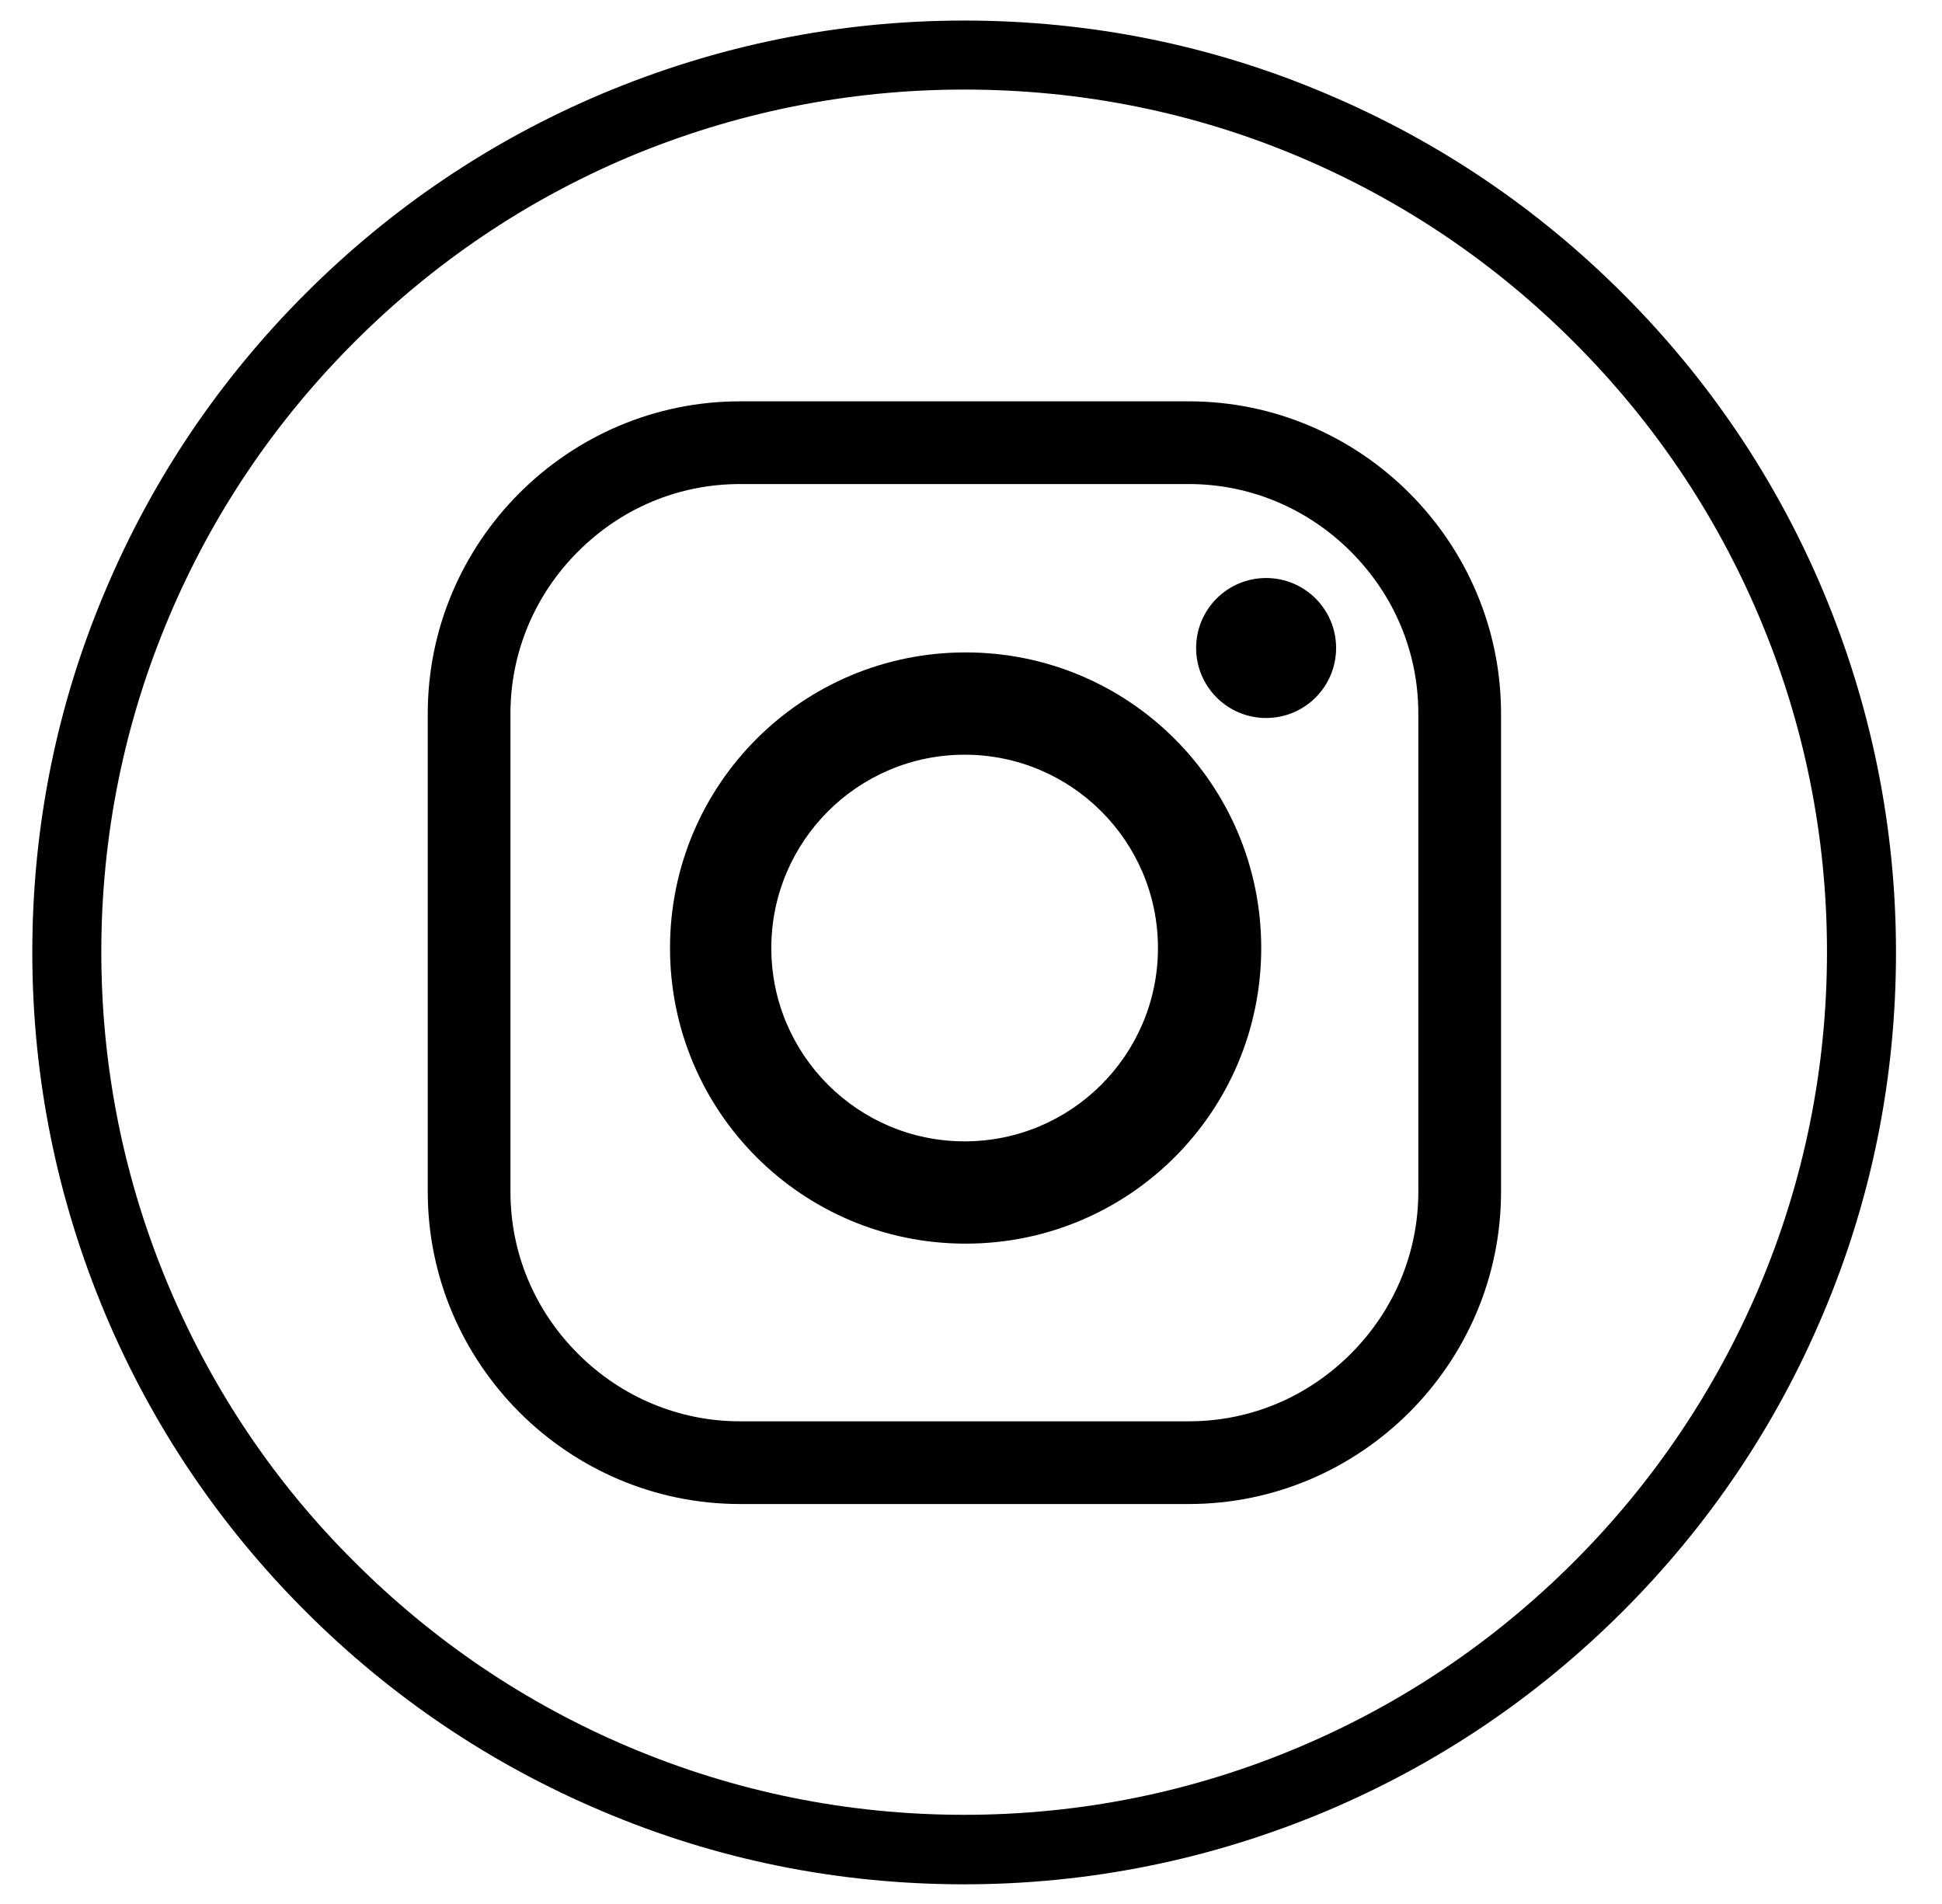
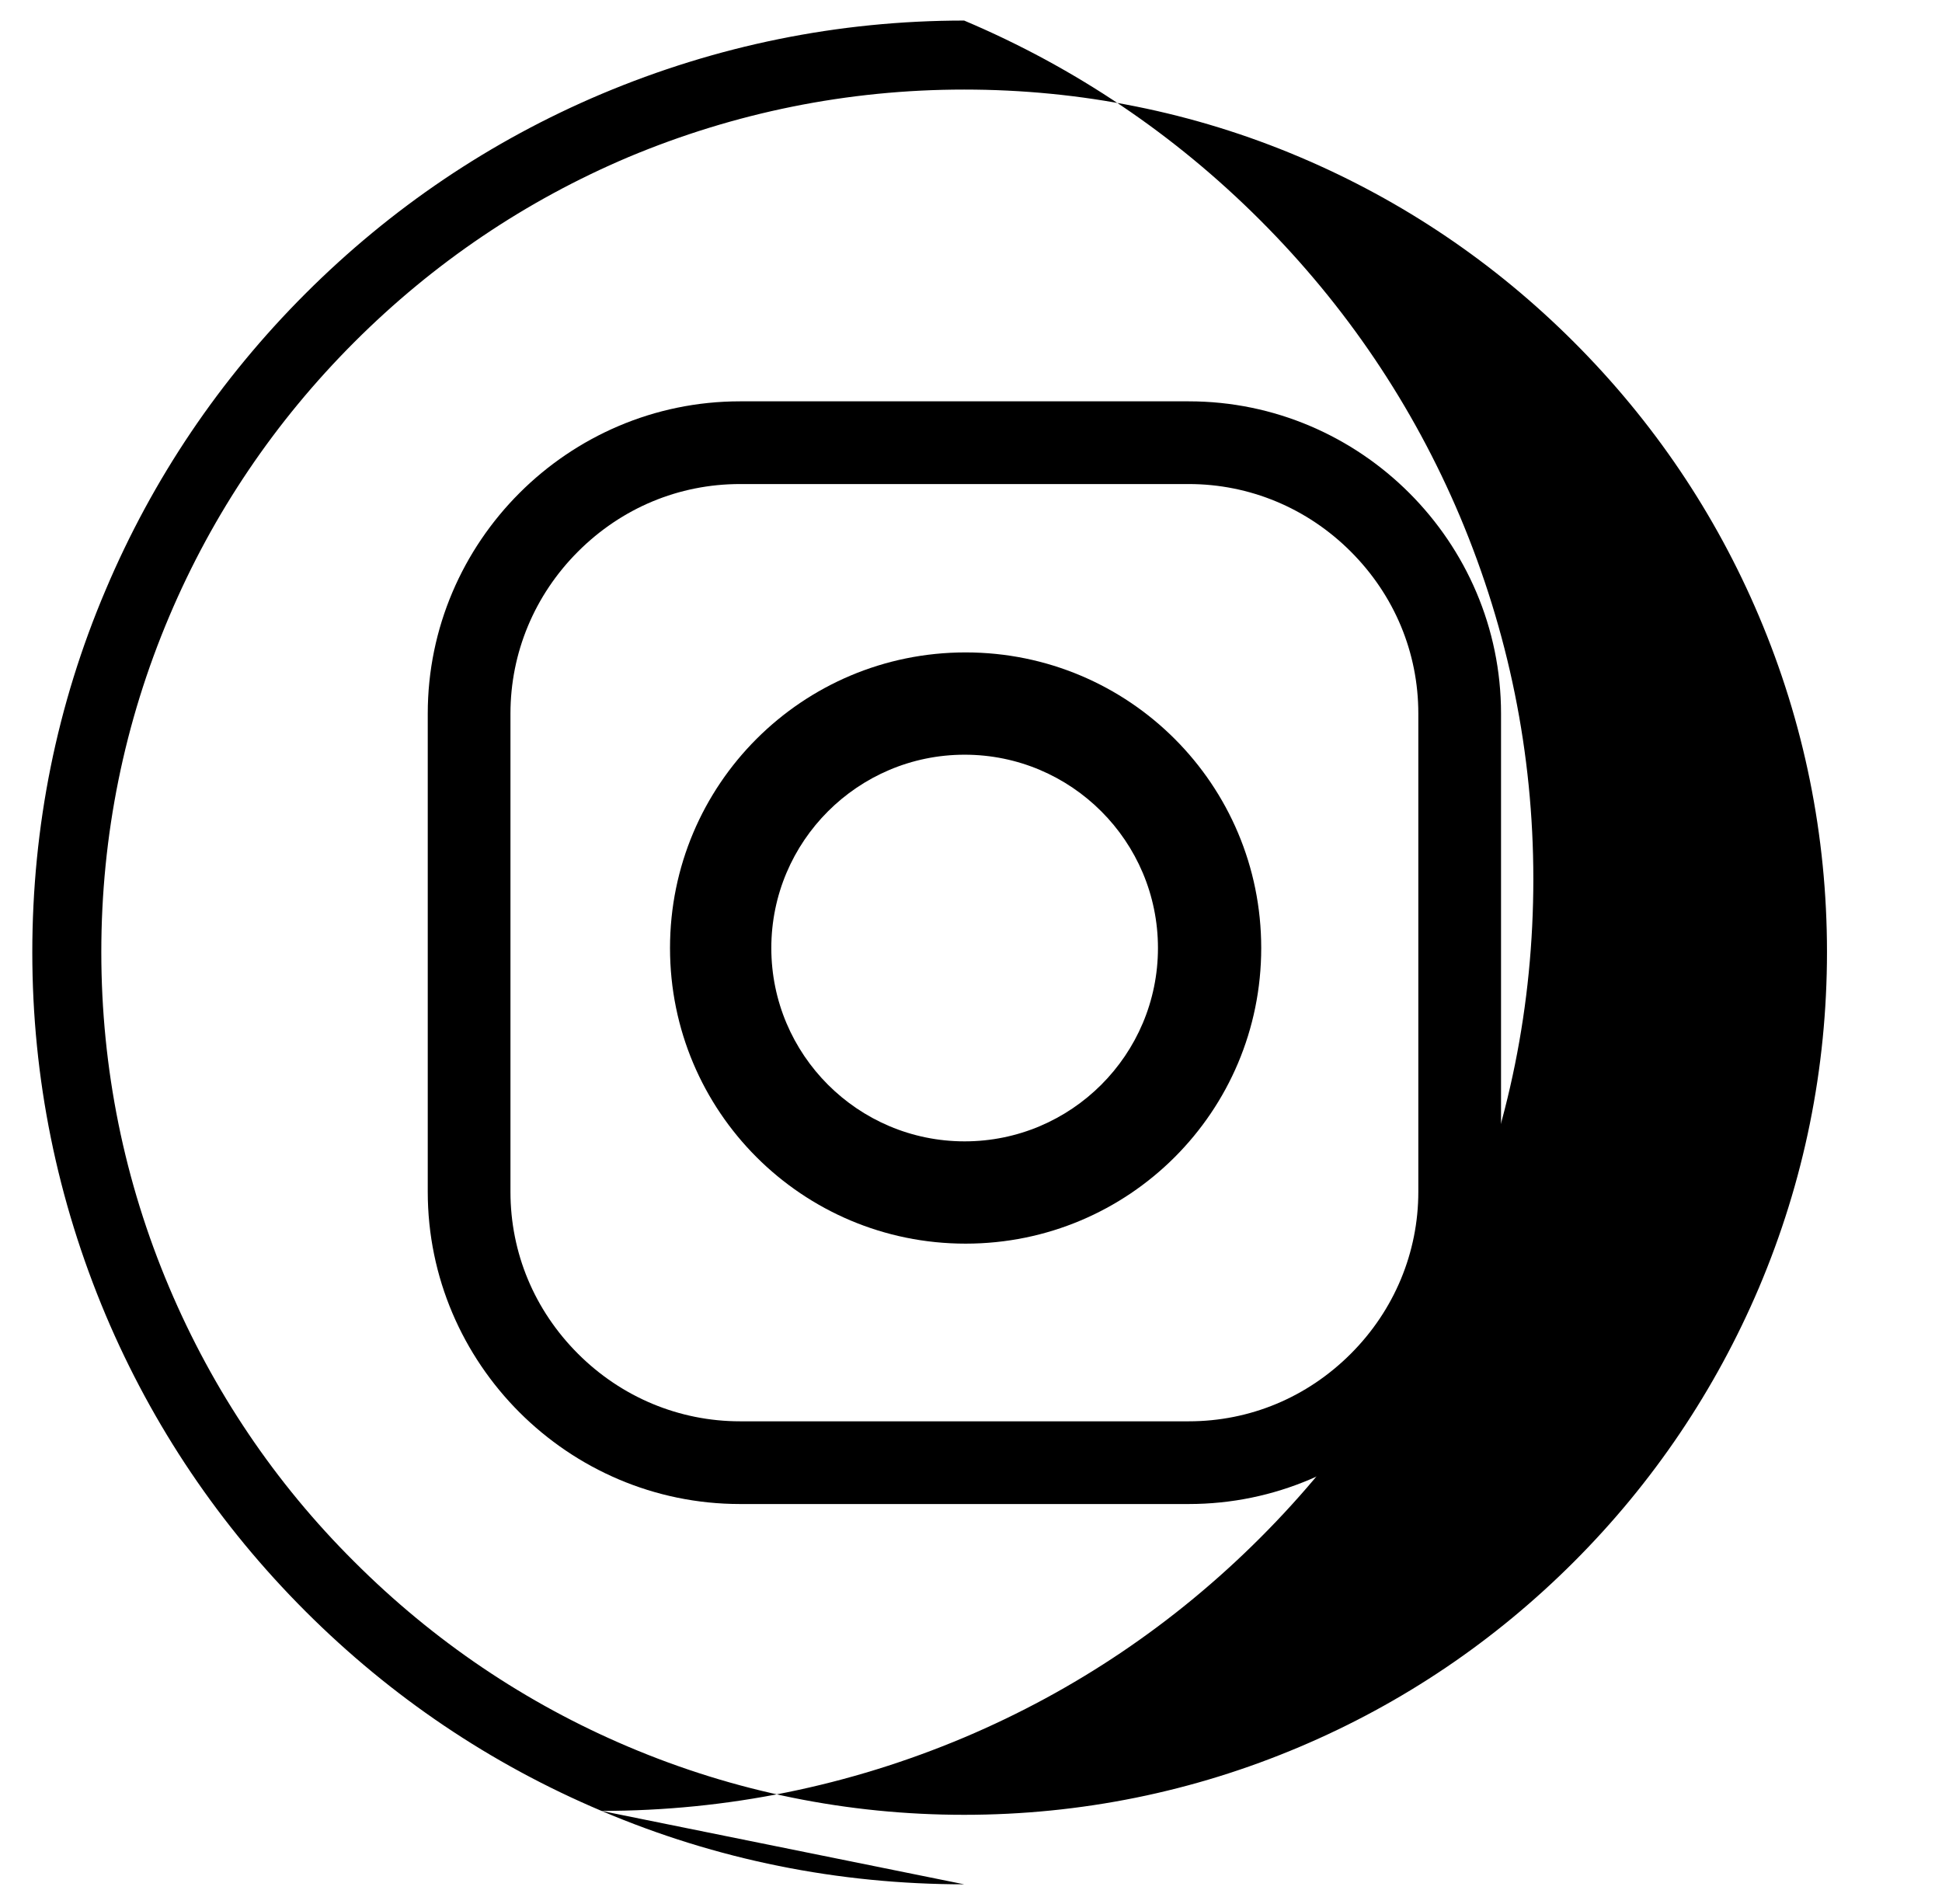
<svg xmlns="http://www.w3.org/2000/svg" id="Layer_1" data-name="Layer 1" version="1.1" viewBox="0 0 39.68 38.9">
  <path class="cls-1" d="M24.29,29.04c1.25,0,2.42-.49,3.31-1.38.89-.89,1.38-2.07,1.38-3.31v-9.77c0-1.25-.49-2.42-1.38-3.31s-2.07-1.38-3.31-1.38h-9.17c-1.25,0-2.42.49-3.31,1.38-.89.89-1.38,2.07-1.38,3.31v9.77c0,1.25.49,2.42,1.38,3.31.89.89,2.07,1.38,3.31,1.38h9.17ZM24.29,30.73h-9.17c-3.51,0-6.38-2.87-6.38-6.38v-9.77c0-3.51,2.87-6.38,6.38-6.38h9.17c3.51,0,6.38,2.87,6.38,6.38v9.77c0,3.51-2.87,6.38-6.38,6.38" />
  <path class="cls-1" d="M19.71,15.42c-2.18,0-3.95,1.77-3.95,3.95s1.77,3.95,3.95,3.95,3.95-1.77,3.95-3.95-1.77-3.95-3.95-3.95M25.77,19.37c0,3.34-2.7,6.04-6.04,6.04s-6.04-2.7-6.04-6.04,2.7-6.04,6.04-6.04,6.04,2.7,6.04,6.04" />
-   <path class="cls-1" d="M27.3,13.24c0,.79-.64,1.43-1.43,1.43s-1.43-.64-1.43-1.43.64-1.43,1.43-1.43,1.43.64,1.43,1.43" />
-   <path class="cls-1" d="M19.7,1.83c-2.38,0-4.69.47-6.86,1.38-2.1.89-3.98,2.16-5.6,3.78-1.62,1.62-2.89,3.5-3.78,5.6-.92,2.17-1.39,4.48-1.39,6.86s.47,4.69,1.39,6.86c.89,2.1,2.16,3.99,3.78,5.6,1.62,1.62,3.5,2.89,5.6,3.78,2.17.92,4.48,1.39,6.86,1.39s4.69-.47,6.86-1.39c2.1-.89,3.98-2.16,5.6-3.78,1.62-1.62,2.89-3.51,3.78-5.6.92-2.17,1.39-4.48,1.39-6.86s-.47-4.69-1.39-6.86c-.89-2.1-2.16-3.98-3.78-5.6-1.62-1.62-3.5-2.89-5.6-3.78-2.17-.92-4.48-1.38-6.86-1.38M19.7,38.5c-2.57,0-5.06-.5-7.41-1.5-2.27-.96-4.3-2.33-6.05-4.08-1.75-1.75-3.12-3.78-4.08-6.05-.99-2.35-1.5-4.84-1.5-7.41s.5-5.06,1.5-7.41c.96-2.27,2.33-4.3,4.08-6.05,1.75-1.75,3.78-3.12,6.05-4.08,2.35-.99,4.84-1.5,7.41-1.5s5.06.5,7.41,1.5c2.27.96,4.3,2.33,6.05,4.08,1.75,1.75,3.12,3.78,4.08,6.05.99,2.35,1.5,4.84,1.5,7.41s-.5,5.06-1.5,7.41c-.96,2.27-2.33,4.3-4.08,6.05-1.75,1.75-3.78,3.12-6.05,4.08-2.35.99-4.84,1.5-7.41,1.5" />
+   <path class="cls-1" d="M19.7,1.83c-2.38,0-4.69.47-6.86,1.38-2.1.89-3.98,2.16-5.6,3.78-1.62,1.62-2.89,3.5-3.78,5.6-.92,2.17-1.39,4.48-1.39,6.86s.47,4.69,1.39,6.86c.89,2.1,2.16,3.99,3.78,5.6,1.62,1.62,3.5,2.89,5.6,3.78,2.17.92,4.48,1.39,6.86,1.39s4.69-.47,6.86-1.39c2.1-.89,3.98-2.16,5.6-3.78,1.62-1.62,2.89-3.51,3.78-5.6.92-2.17,1.39-4.48,1.39-6.86s-.47-4.69-1.39-6.86c-.89-2.1-2.16-3.98-3.78-5.6-1.62-1.62-3.5-2.89-5.6-3.78-2.17-.92-4.48-1.38-6.86-1.38M19.7,38.5c-2.57,0-5.06-.5-7.41-1.5-2.27-.96-4.3-2.33-6.05-4.08-1.75-1.75-3.12-3.78-4.08-6.05-.99-2.35-1.5-4.84-1.5-7.41s.5-5.06,1.5-7.41c.96-2.27,2.33-4.3,4.08-6.05,1.75-1.75,3.78-3.12,6.05-4.08,2.35-.99,4.84-1.5,7.41-1.5c2.27.96,4.3,2.33,6.05,4.08,1.75,1.75,3.12,3.78,4.08,6.05.99,2.35,1.5,4.84,1.5,7.41s-.5,5.06-1.5,7.41c-.96,2.27-2.33,4.3-4.08,6.05-1.75,1.75-3.78,3.12-6.05,4.08-2.35.99-4.84,1.5-7.41,1.5" />
</svg>